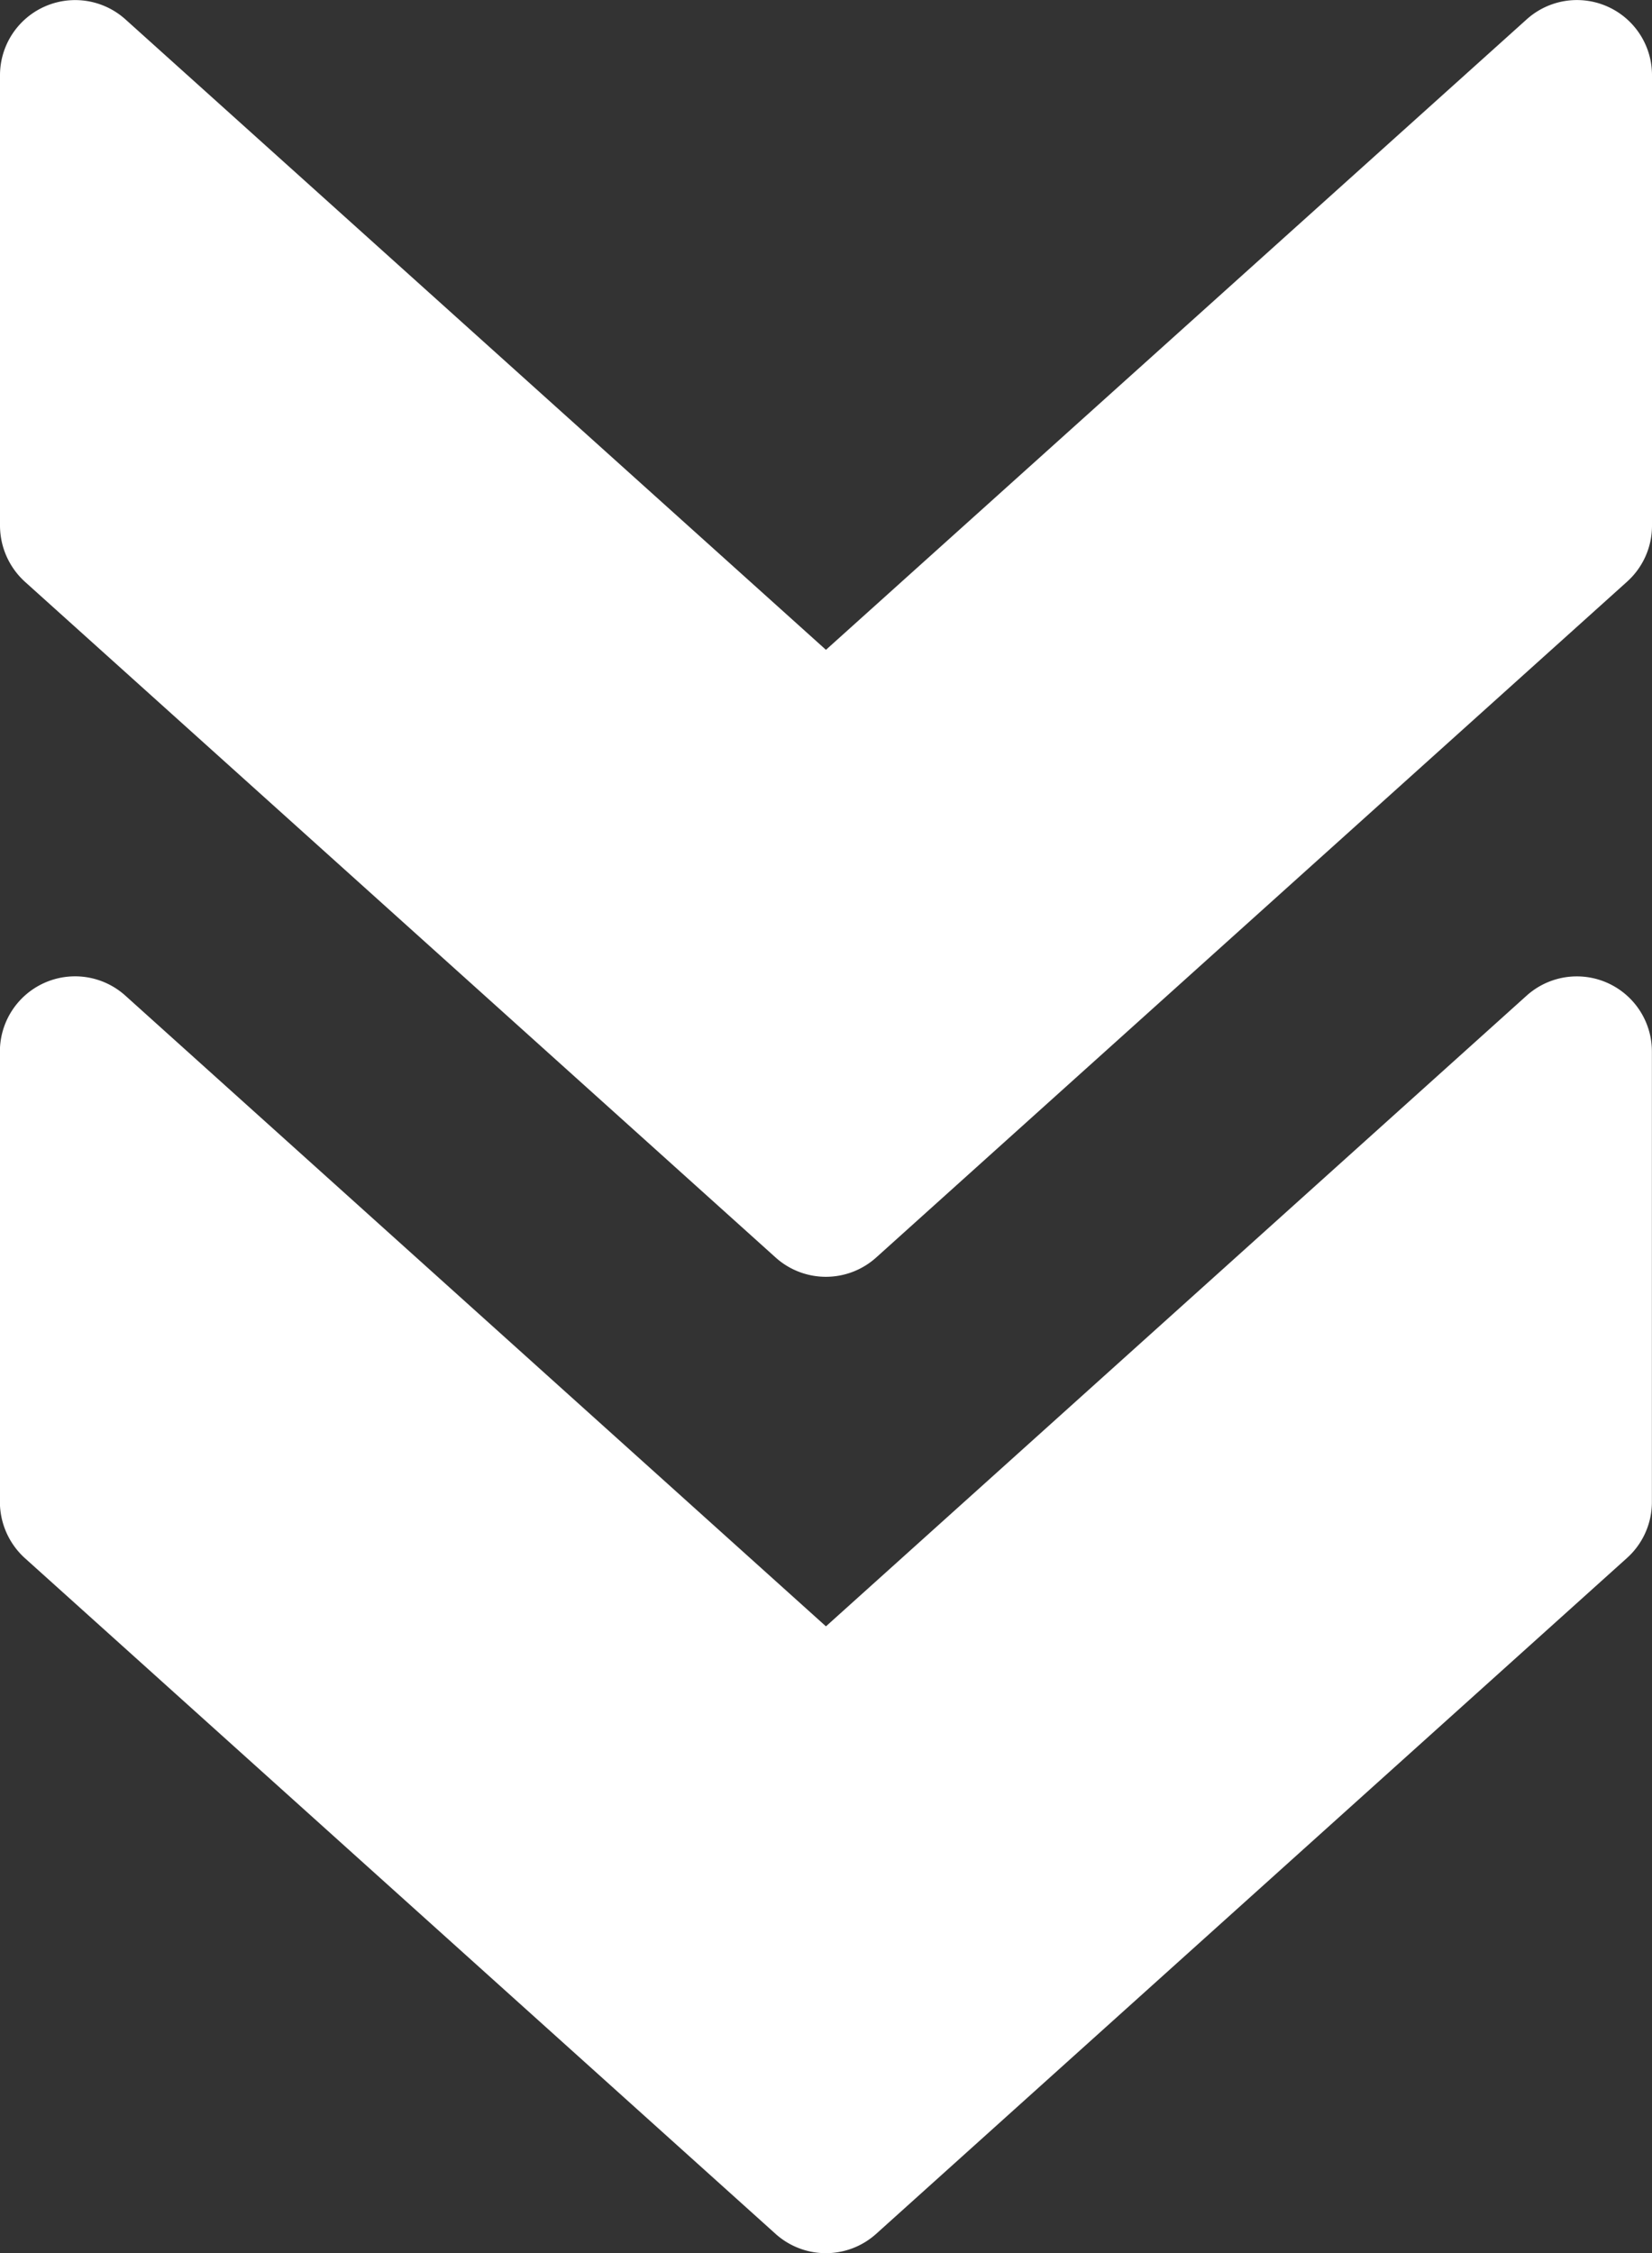
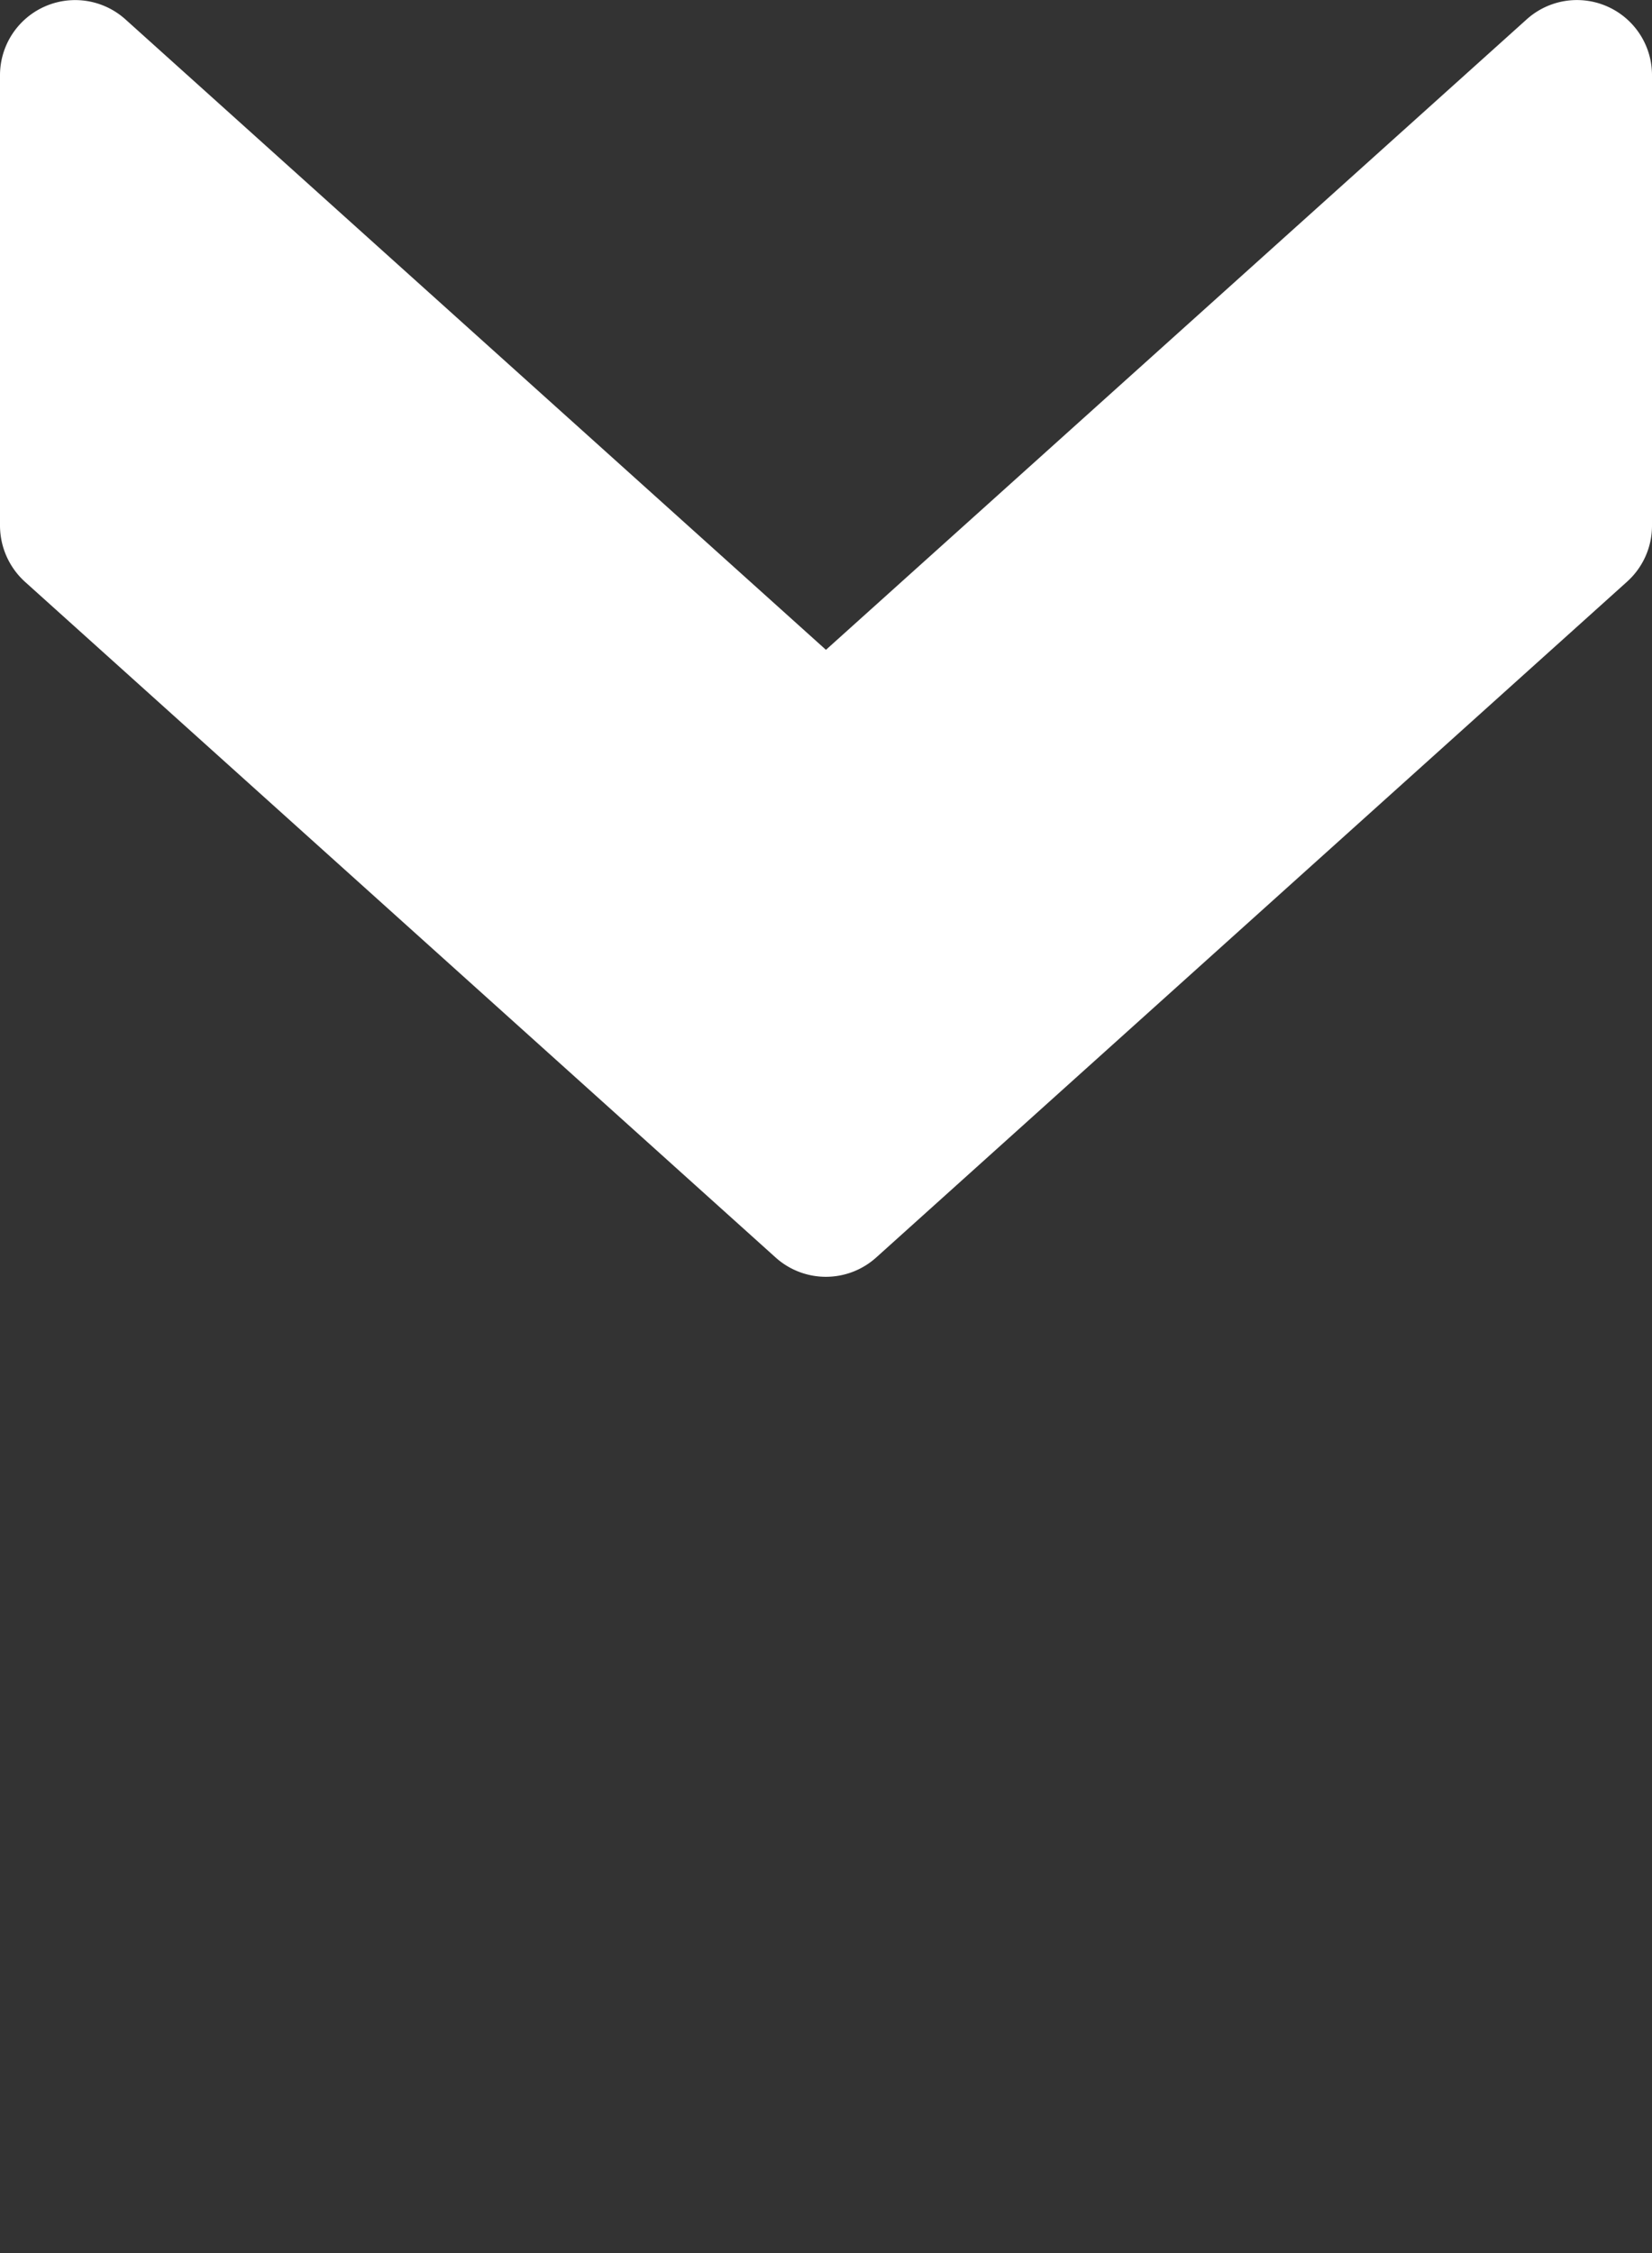
<svg xmlns="http://www.w3.org/2000/svg" width="16.527" height="22.538" viewBox="0 0 16.527 22.538">
  <rect x="0" y="0" width="16.527" height="22.538" fill="#333333" stroke="none" />
  <g id="Group_28558" data-name="Group 28558" transform="translate(80.54) rotate(90)">
    <g id="Group_28555" data-name="Group 28555" transform="translate(9.766 64.013)">
      <g id="Group_28554" data-name="Group 28554" transform="translate(0 0)">
-         <path id="Path_13905" data-name="Path 13905" d="M220.579,71.775l-6.761-7.512a.752.752,0,0,0-.559-.249h-4.507a.751.751,0,0,0-.559,1.253l6.309,7.01-6.309,7.009a.752.752,0,0,0,.559,1.255h4.507a.761.761,0,0,0,.559-.248l6.761-7.512A.752.752,0,0,0,220.579,71.775Z" transform="translate(-208 -64.013)" fill="#fff" />
-       </g>
+         </g>
    </g>
    <g id="Group_28557" data-name="Group 28557" transform="translate(0 64.013)">
      <g id="Group_28556" data-name="Group 28556" transform="translate(0 0)">
        <path id="Path_13906" data-name="Path 13906" d="M12.579,71.775,5.818,64.262a.752.752,0,0,0-.559-.249H.752a.751.751,0,0,0-.559,1.253L6.5,72.277.193,79.286A.752.752,0,0,0,.752,80.54H5.259a.761.761,0,0,0,.559-.248l6.761-7.512A.752.752,0,0,0,12.579,71.775Z" transform="translate(0 -64.013)" fill="#fff" />
      </g>
    </g>
  </g>
</svg>